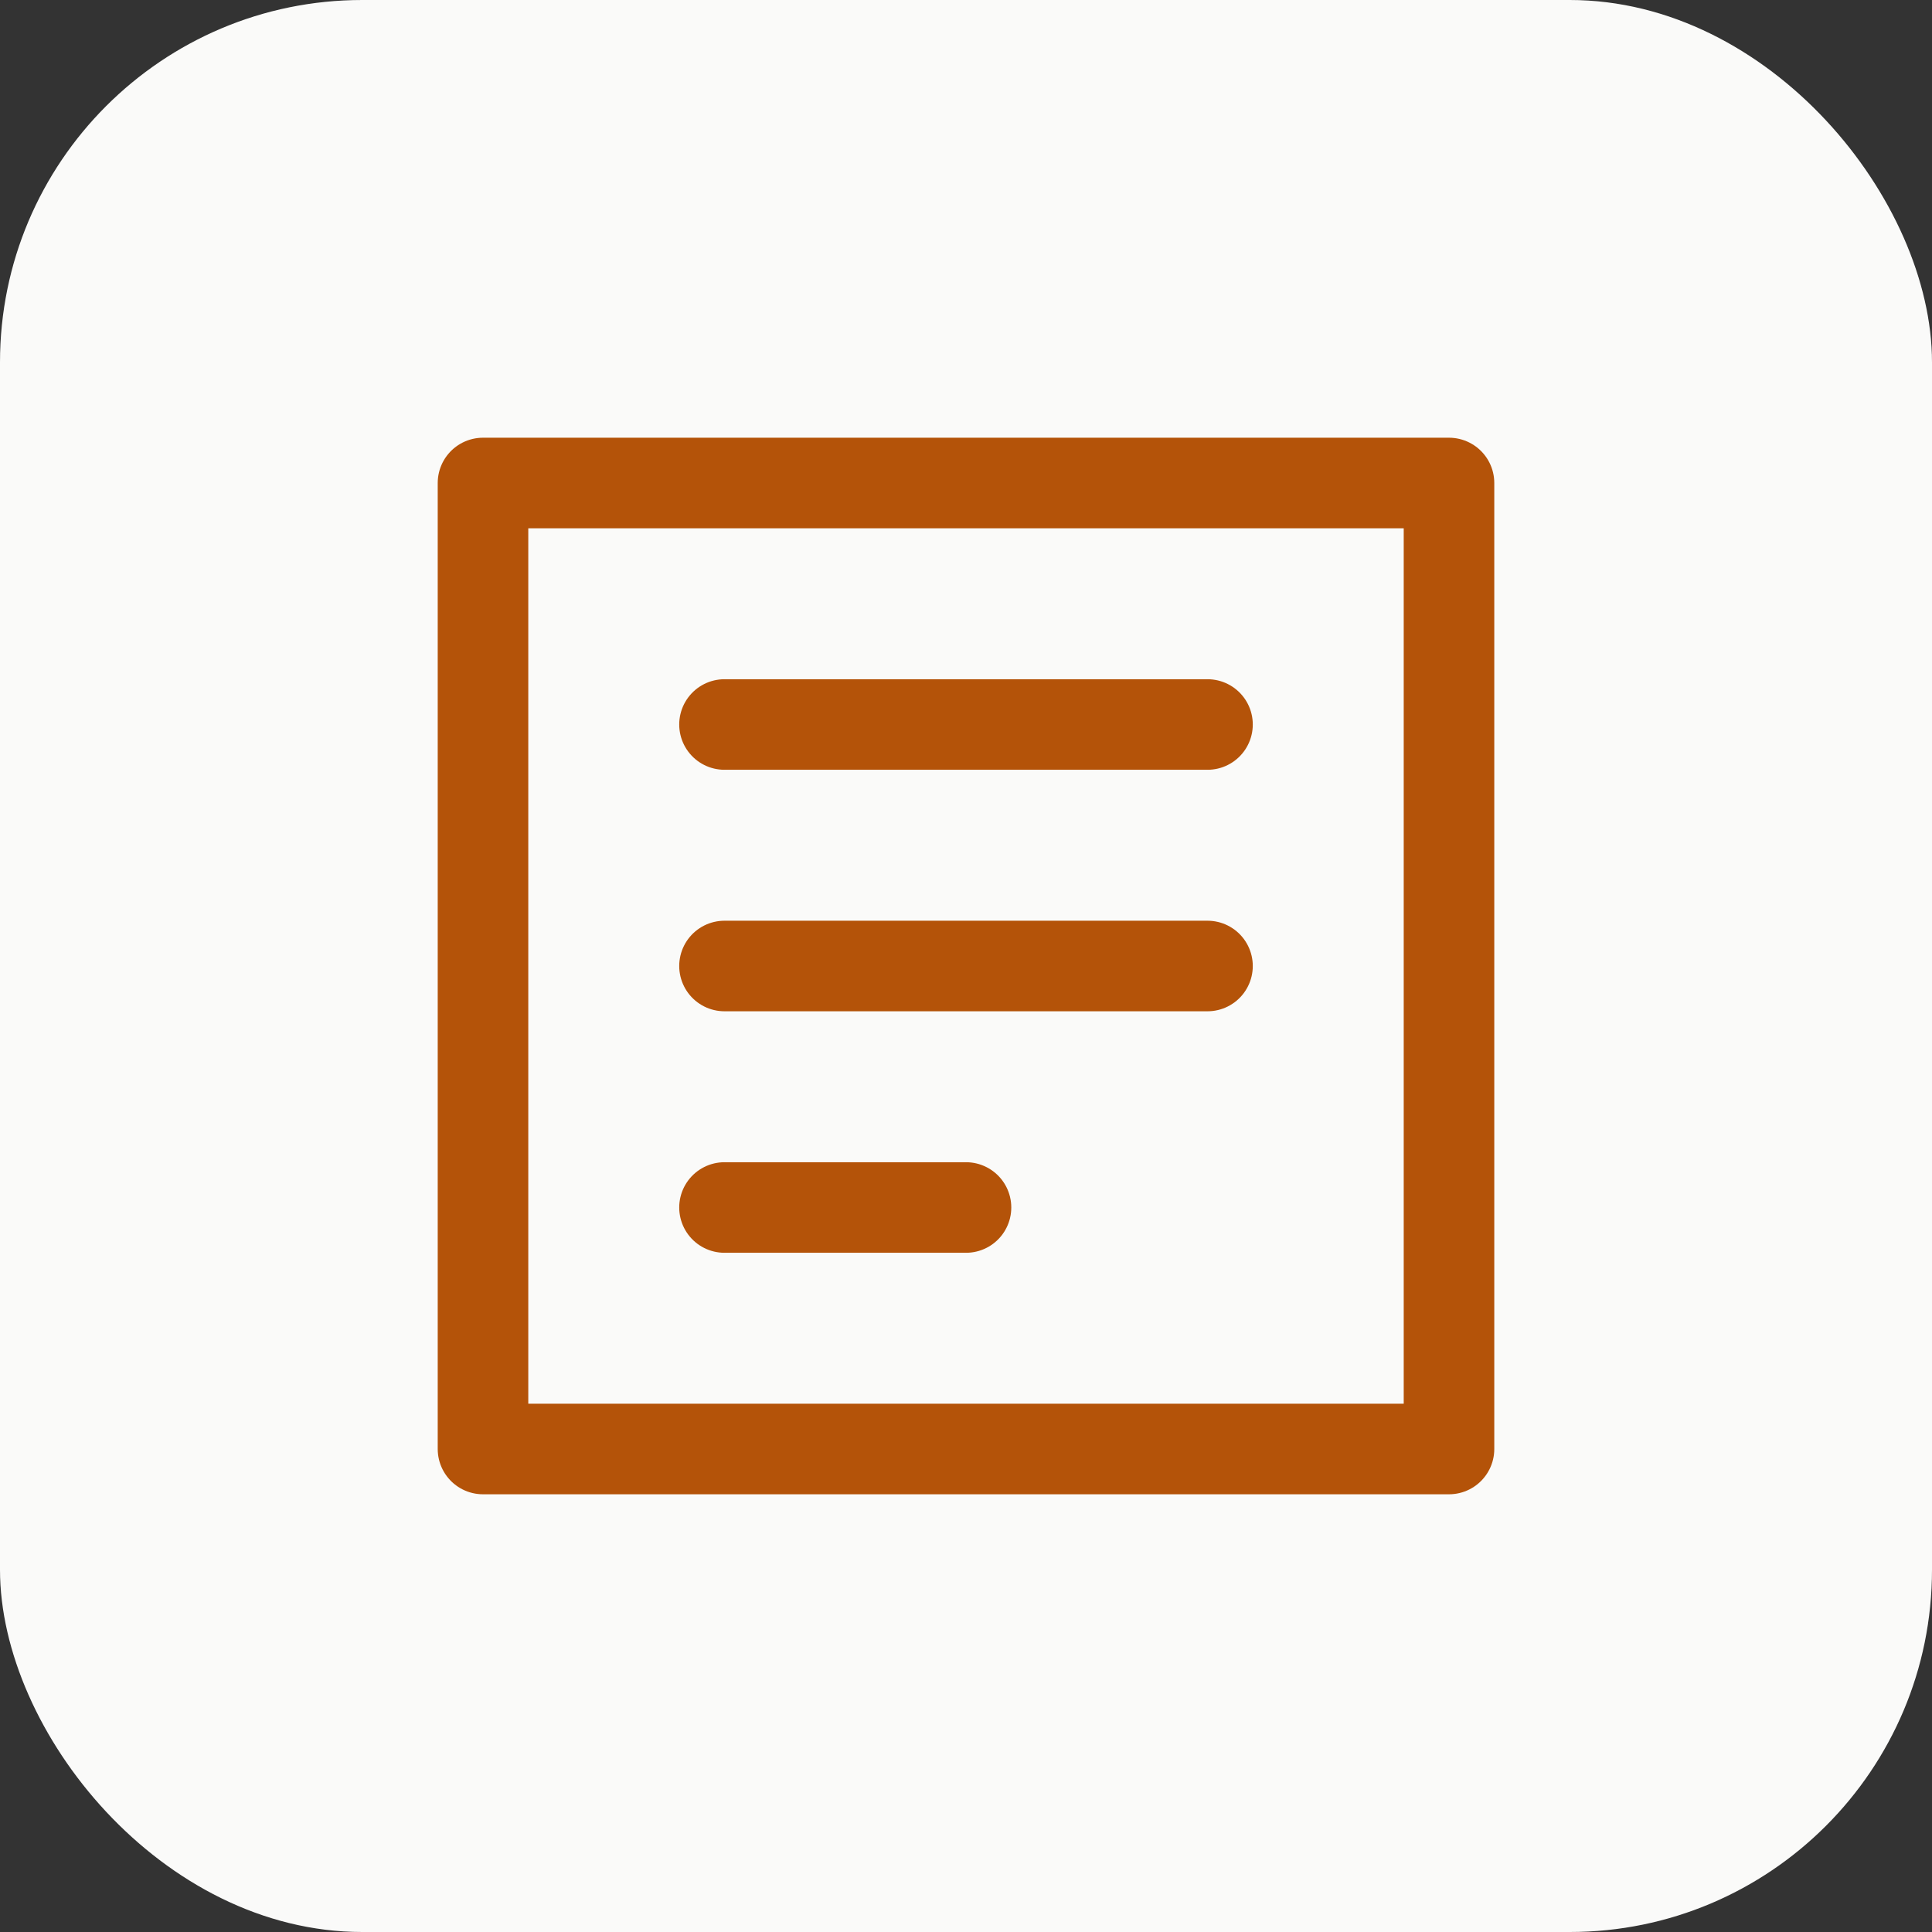
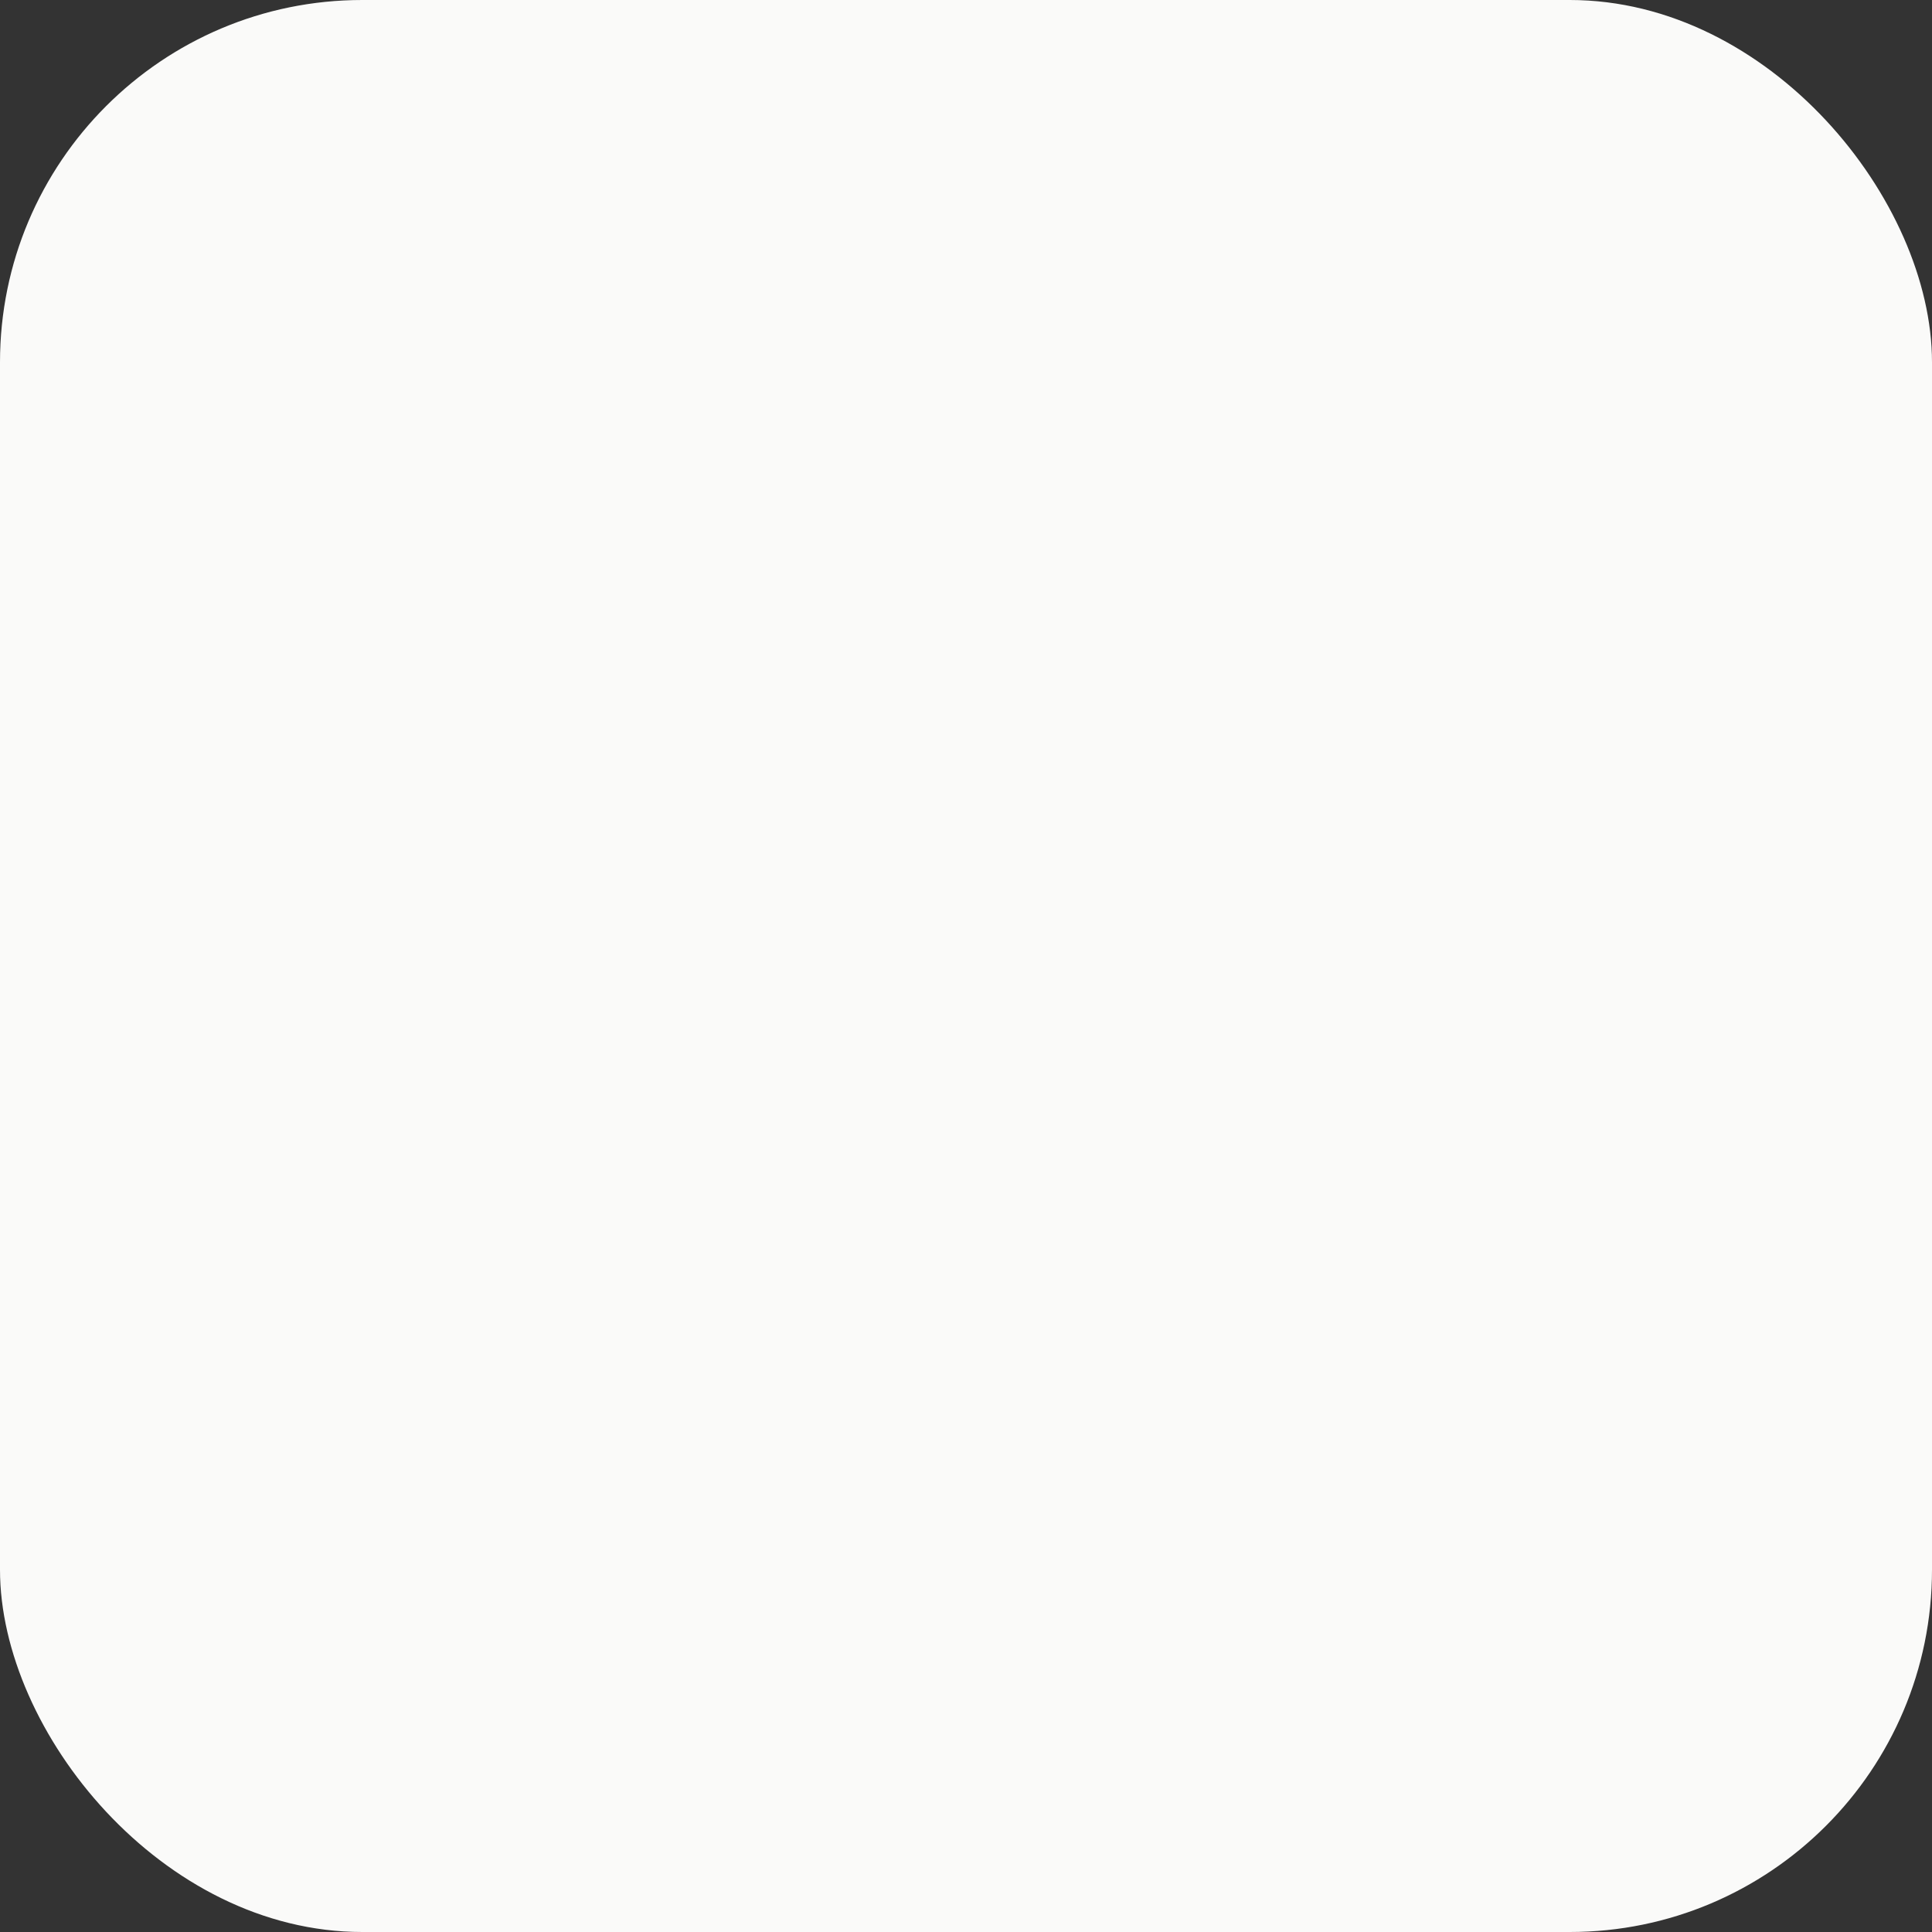
<svg xmlns="http://www.w3.org/2000/svg" viewBox="0 0 32 32" fill="none">
  <rect x="0" y="0" width="32" height="32" fill="#333333" stroke="none" />
  <rect width="32" height="32" rx="6" fill="#FAFAF9" />
-   <path d="M8 8h16v16H8z" fill="none" stroke="#B45309" stroke-width="1.5" stroke-linecap="round" stroke-linejoin="round" />
-   <path d="M12 12h8M12 16h8M12 20h4" stroke="#B45309" stroke-width="1.5" stroke-linecap="round" />
</svg>